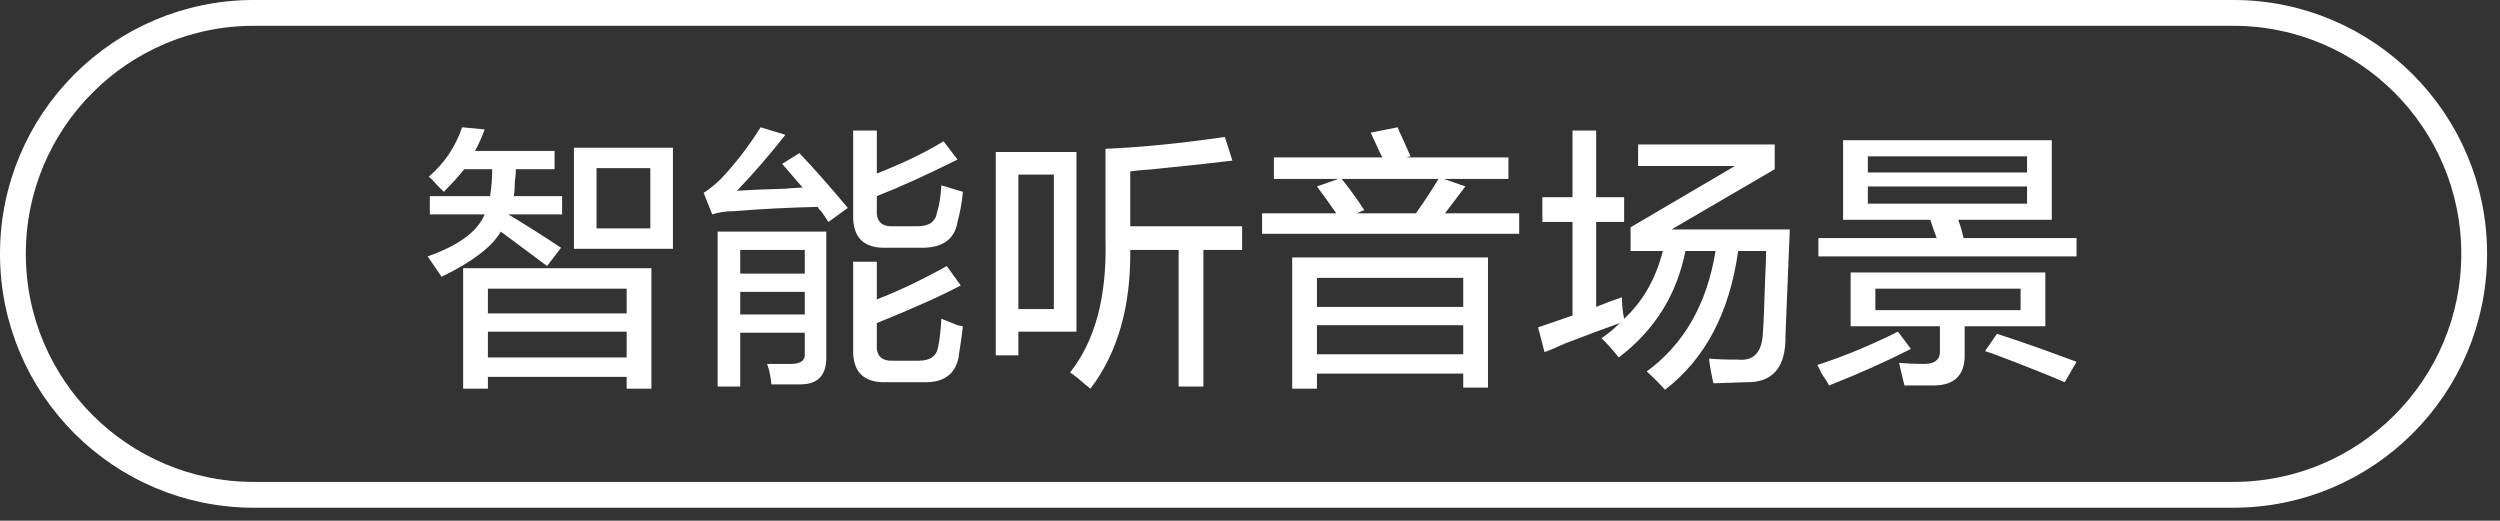
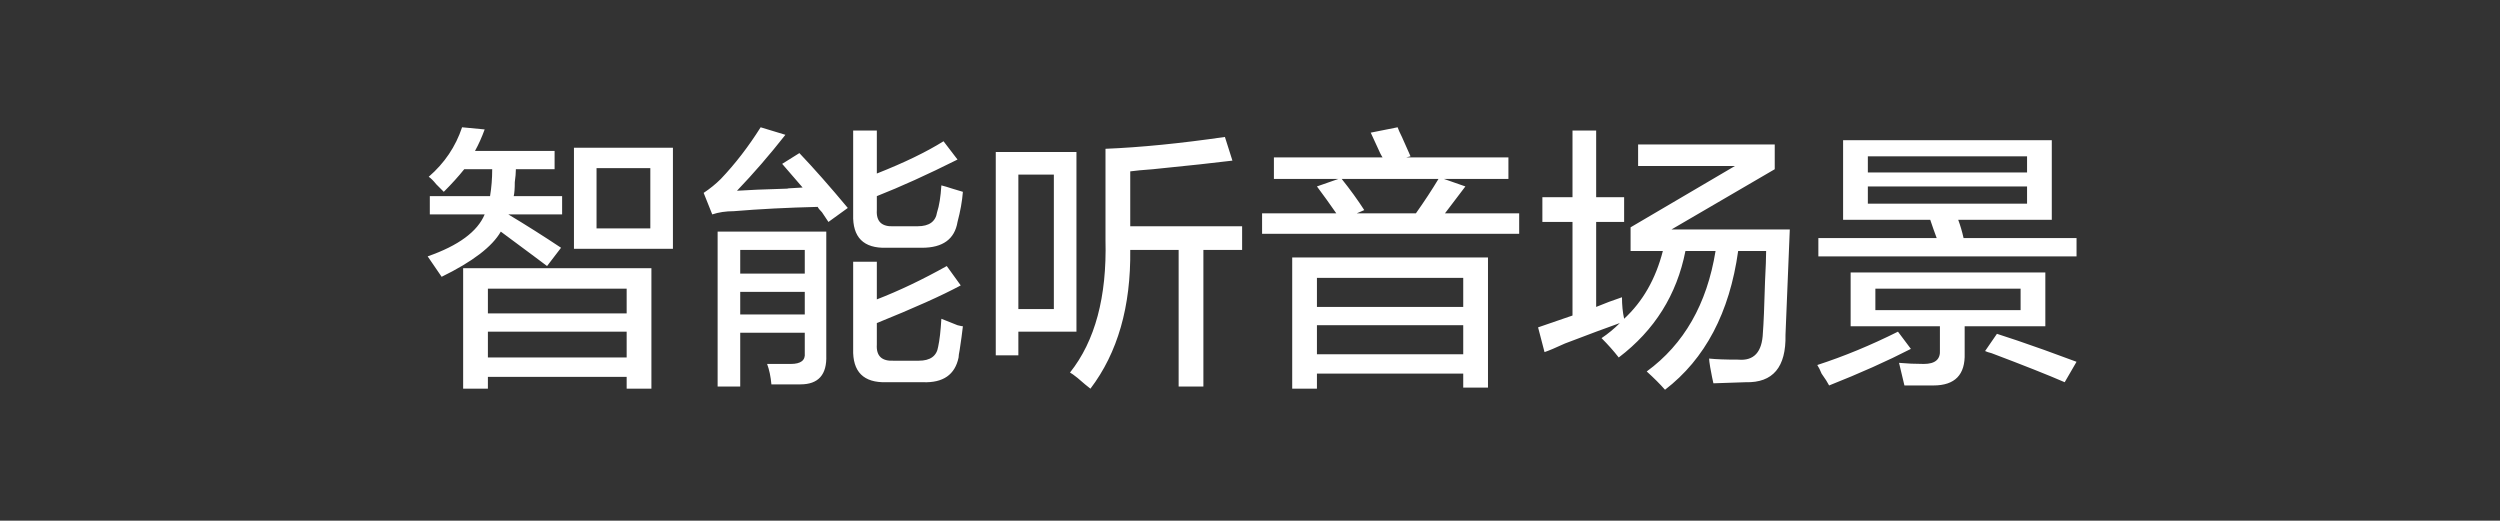
<svg xmlns="http://www.w3.org/2000/svg" width="145.25px" height="30.25px">
  <rect width="100%" height="100%" fill="#333333" stroke="none" />
  <path fill-rule="evenodd" fill="rgb(255, 255, 255)" d="M105.647,13.832 L112.522,13.832 C112.397,13.499 112.272,13.145 112.147,12.770 L107.084,12.770 L107.084,8.145 L119.209,8.145 L119.209,12.770 L113.772,12.770 C113.897,13.104 114.000,13.457 114.084,13.832 L120.647,13.832 L120.647,14.895 L105.647,14.895 L105.647,13.832 ZM117.772,9.082 L108.522,9.082 L108.522,10.020 L117.772,10.020 L117.772,9.082 ZM117.772,11.832 L117.772,10.832 L108.522,10.832 L108.522,11.832 L117.772,11.832 ZM111.022,20.270 C109.647,20.978 108.063,21.686 106.272,22.395 C106.188,22.228 106.042,21.998 105.834,21.707 C105.750,21.498 105.667,21.332 105.584,21.207 C107.125,20.707 108.688,20.062 110.272,19.270 L111.022,20.270 ZM103.737,19.457 C103.778,21.332 103.007,22.248 101.424,22.207 L99.549,22.270 C99.507,22.103 99.445,21.790 99.362,21.332 C99.320,21.082 99.299,20.915 99.299,20.832 C99.674,20.873 100.237,20.895 100.987,20.895 C101.903,20.978 102.382,20.457 102.424,19.332 C102.465,18.832 102.507,17.832 102.549,16.332 C102.590,15.541 102.612,14.957 102.612,14.582 L100.987,14.582 C100.487,18.166 99.070,20.853 96.737,22.645 C96.445,22.311 96.090,21.957 95.674,21.582 C97.840,19.999 99.174,17.666 99.674,14.582 L97.924,14.582 C97.424,17.124 96.132,19.187 94.049,20.770 C93.757,20.395 93.424,20.020 93.049,19.645 C93.424,19.395 93.778,19.104 94.112,18.770 C93.403,19.020 92.340,19.416 90.924,19.957 C90.382,20.207 89.987,20.374 89.737,20.457 L89.362,19.020 L91.362,18.332 L91.362,12.895 L89.612,12.895 L89.612,11.457 L91.362,11.457 L91.362,7.582 L92.737,7.582 L92.737,11.457 L94.362,11.457 L94.362,12.895 L92.737,12.895 L92.737,17.832 C93.237,17.624 93.737,17.437 94.237,17.270 C94.237,17.729 94.278,18.145 94.362,18.520 C95.445,17.520 96.195,16.207 96.612,14.582 L94.737,14.582 L94.737,13.207 L100.799,9.645 L95.174,9.645 L95.174,8.395 L103.112,8.395 L103.112,9.832 L97.112,13.332 L103.987,13.332 L103.737,19.457 ZM73.327,12.395 L77.639,12.395 C77.264,11.854 76.889,11.332 76.514,10.832 L77.764,10.395 L74.014,10.395 L74.014,9.145 L80.327,9.145 C80.243,9.020 80.139,8.812 80.014,8.520 C79.847,8.145 79.722,7.874 79.639,7.707 L81.202,7.395 C81.243,7.520 81.327,7.707 81.452,7.957 C81.660,8.416 81.827,8.791 81.952,9.082 L81.702,9.145 L87.639,9.145 L87.639,10.395 L83.889,10.395 L85.139,10.832 C84.764,11.332 84.368,11.854 83.952,12.395 L88.264,12.395 L88.264,13.582 L73.327,13.582 L73.327,12.395 ZM78.827,12.395 L82.264,12.395 C82.764,11.687 83.202,11.020 83.577,10.395 L77.952,10.395 C78.452,11.020 78.889,11.624 79.264,12.207 L78.827,12.395 ZM69.917,22.457 L68.479,22.457 L68.479,14.520 L65.667,14.520 C65.708,17.812 64.937,20.499 63.354,22.582 C63.187,22.457 62.937,22.248 62.604,21.957 C62.395,21.790 62.250,21.686 62.167,21.645 C63.625,19.812 64.312,17.249 64.229,13.957 L64.229,8.645 C66.270,8.562 68.583,8.332 71.167,7.957 L71.604,9.332 C70.604,9.457 69.062,9.624 66.979,9.832 C66.395,9.874 65.958,9.916 65.667,9.957 L65.667,13.145 L72.167,13.145 L72.167,14.520 L69.917,14.520 L69.917,22.457 ZM59.167,20.645 L57.854,20.645 L57.854,8.832 L62.542,8.832 L62.542,19.270 L59.167,19.270 L59.167,20.645 ZM61.229,17.957 L61.229,10.145 L59.167,10.145 L59.167,17.957 L61.229,17.957 ZM55.694,20.770 C55.485,21.770 54.798,22.248 53.632,22.207 L51.507,22.207 C50.173,22.248 49.527,21.603 49.569,20.270 L49.569,15.207 L50.944,15.207 L50.944,17.395 C52.235,16.895 53.590,16.249 55.007,15.457 L55.819,16.582 C54.735,17.166 53.110,17.895 50.944,18.770 L50.944,20.020 C50.902,20.686 51.235,20.998 51.944,20.957 L53.382,20.957 C54.048,20.957 54.423,20.686 54.507,20.145 C54.590,19.770 54.652,19.229 54.694,18.520 C54.902,18.604 55.215,18.729 55.632,18.895 C55.798,18.937 55.902,18.957 55.944,18.957 C55.902,19.332 55.840,19.791 55.757,20.332 C55.715,20.541 55.694,20.686 55.694,20.770 ZM51.944,13.145 L53.319,13.145 C53.985,13.145 54.360,12.874 54.444,12.332 C54.569,11.957 54.652,11.437 54.694,10.770 C54.860,10.812 55.069,10.874 55.319,10.957 C55.610,11.041 55.819,11.104 55.944,11.145 C55.902,11.687 55.798,12.270 55.632,12.895 C55.465,13.895 54.777,14.395 53.569,14.395 L51.507,14.395 C50.173,14.437 49.527,13.791 49.569,12.457 L49.569,7.582 L50.944,7.582 L50.944,10.082 C52.527,9.457 53.819,8.832 54.819,8.207 L55.632,9.270 C53.882,10.145 52.319,10.854 50.944,11.395 L50.944,12.207 C50.902,12.874 51.235,13.187 51.944,13.145 ZM47.757,12.332 C47.632,12.207 47.548,12.104 47.507,12.020 C45.757,12.062 44.132,12.145 42.632,12.270 C42.173,12.270 41.757,12.332 41.382,12.457 L40.882,11.207 C41.257,10.957 41.590,10.687 41.882,10.395 C42.715,9.520 43.485,8.520 44.194,7.395 L45.632,7.832 C44.715,8.999 43.777,10.082 42.819,11.082 C43.402,11.041 44.402,10.999 45.819,10.957 C45.569,10.957 45.840,10.937 46.632,10.895 L45.444,9.520 L46.444,8.895 C47.277,9.770 48.215,10.832 49.257,12.082 L48.132,12.895 C48.048,12.770 47.923,12.582 47.757,12.332 ZM33.347,8.582 L39.097,8.582 L39.097,14.457 L33.347,14.457 L33.347,8.582 ZM34.659,13.270 L37.784,13.270 L37.784,9.770 L34.659,9.770 L34.659,13.270 ZM32.597,14.395 L31.784,15.457 C31.617,15.332 31.367,15.145 31.034,14.895 C30.200,14.270 29.555,13.791 29.097,13.457 C28.597,14.332 27.450,15.207 25.659,16.082 C25.409,15.707 25.138,15.312 24.847,14.895 C26.638,14.270 27.742,13.457 28.159,12.457 L24.972,12.457 L24.972,11.395 L28.472,11.395 C28.555,10.895 28.597,10.374 28.597,9.832 L26.972,9.832 C26.638,10.249 26.242,10.687 25.784,11.145 C25.700,11.062 25.555,10.916 25.347,10.707 C25.180,10.499 25.034,10.354 24.909,10.270 C25.825,9.479 26.472,8.520 26.847,7.395 L28.159,7.520 C27.992,7.979 27.805,8.395 27.597,8.770 L32.222,8.770 L32.222,9.832 L29.972,9.832 C29.972,10.041 29.950,10.291 29.909,10.582 C29.909,10.957 29.888,11.229 29.847,11.395 L32.659,11.395 L32.659,12.457 L29.534,12.457 C30.575,13.082 31.597,13.729 32.597,14.395 ZM37.847,22.582 L36.409,22.582 L36.409,21.895 L28.347,21.895 L28.347,22.582 L26.909,22.582 L26.909,15.582 L37.847,15.582 L37.847,22.582 ZM36.409,16.770 L28.347,16.770 L28.347,18.207 L36.409,18.207 L36.409,16.770 ZM36.409,19.270 L28.347,19.270 L28.347,20.770 L36.409,20.770 L36.409,19.270 ZM48.007,20.645 C48.048,21.770 47.548,22.332 46.507,22.332 C46.007,22.332 45.444,22.332 44.819,22.332 C44.777,21.873 44.694,21.478 44.569,21.145 C45.069,21.145 45.527,21.145 45.944,21.145 C46.527,21.145 46.798,20.936 46.757,20.520 L46.757,19.332 L43.007,19.332 L43.007,22.457 L41.694,22.457 L41.694,13.457 L48.007,13.457 L48.007,20.645 ZM46.757,14.520 L43.007,14.520 L43.007,15.895 L46.757,15.895 L46.757,14.520 ZM46.757,16.957 L43.007,16.957 L43.007,18.270 L46.757,18.270 L46.757,16.957 ZM86.452,22.520 L85.014,22.520 L85.014,21.707 L76.514,21.707 L76.514,22.582 L75.077,22.582 L75.077,14.957 L86.452,14.957 L86.452,22.520 ZM85.014,16.145 L76.514,16.145 L76.514,17.832 L85.014,17.832 L85.014,16.145 ZM85.014,18.895 L76.514,18.895 L76.514,20.582 L85.014,20.582 L85.014,18.895 ZM112.709,20.332 L112.709,18.957 L107.522,18.957 L107.522,15.832 L118.834,15.832 L118.834,18.957 L114.147,18.957 L114.147,20.520 C114.188,21.770 113.584,22.395 112.334,22.395 C111.917,22.395 111.355,22.395 110.647,22.395 L110.334,21.082 C110.792,21.123 111.272,21.145 111.772,21.145 C112.438,21.145 112.750,20.873 112.709,20.332 ZM117.397,18.020 L117.397,16.770 L108.959,16.770 L108.959,18.020 L117.397,18.020 ZM118.772,20.332 C119.563,20.624 120.188,20.853 120.647,21.020 L119.959,22.207 C119.000,21.790 117.584,21.228 115.709,20.520 C115.542,20.479 115.417,20.437 115.334,20.395 L116.022,19.395 C116.688,19.604 117.605,19.916 118.772,20.332 Z" />
-   <path fill-rule="evenodd" stroke="rgb(255, 255, 255)" stroke-width="1.5px" stroke-linecap="butt" stroke-linejoin="miter" fill="none" d="M14.750,0.749 L129.750,0.749 C137.482,0.749 143.750,7.018 143.750,14.749 C143.750,22.482 137.482,28.749 129.750,28.749 L14.750,28.749 C7.018,28.749 0.750,22.482 0.750,14.749 C0.750,7.018 7.018,0.749 14.750,0.749 Z" />
</svg>